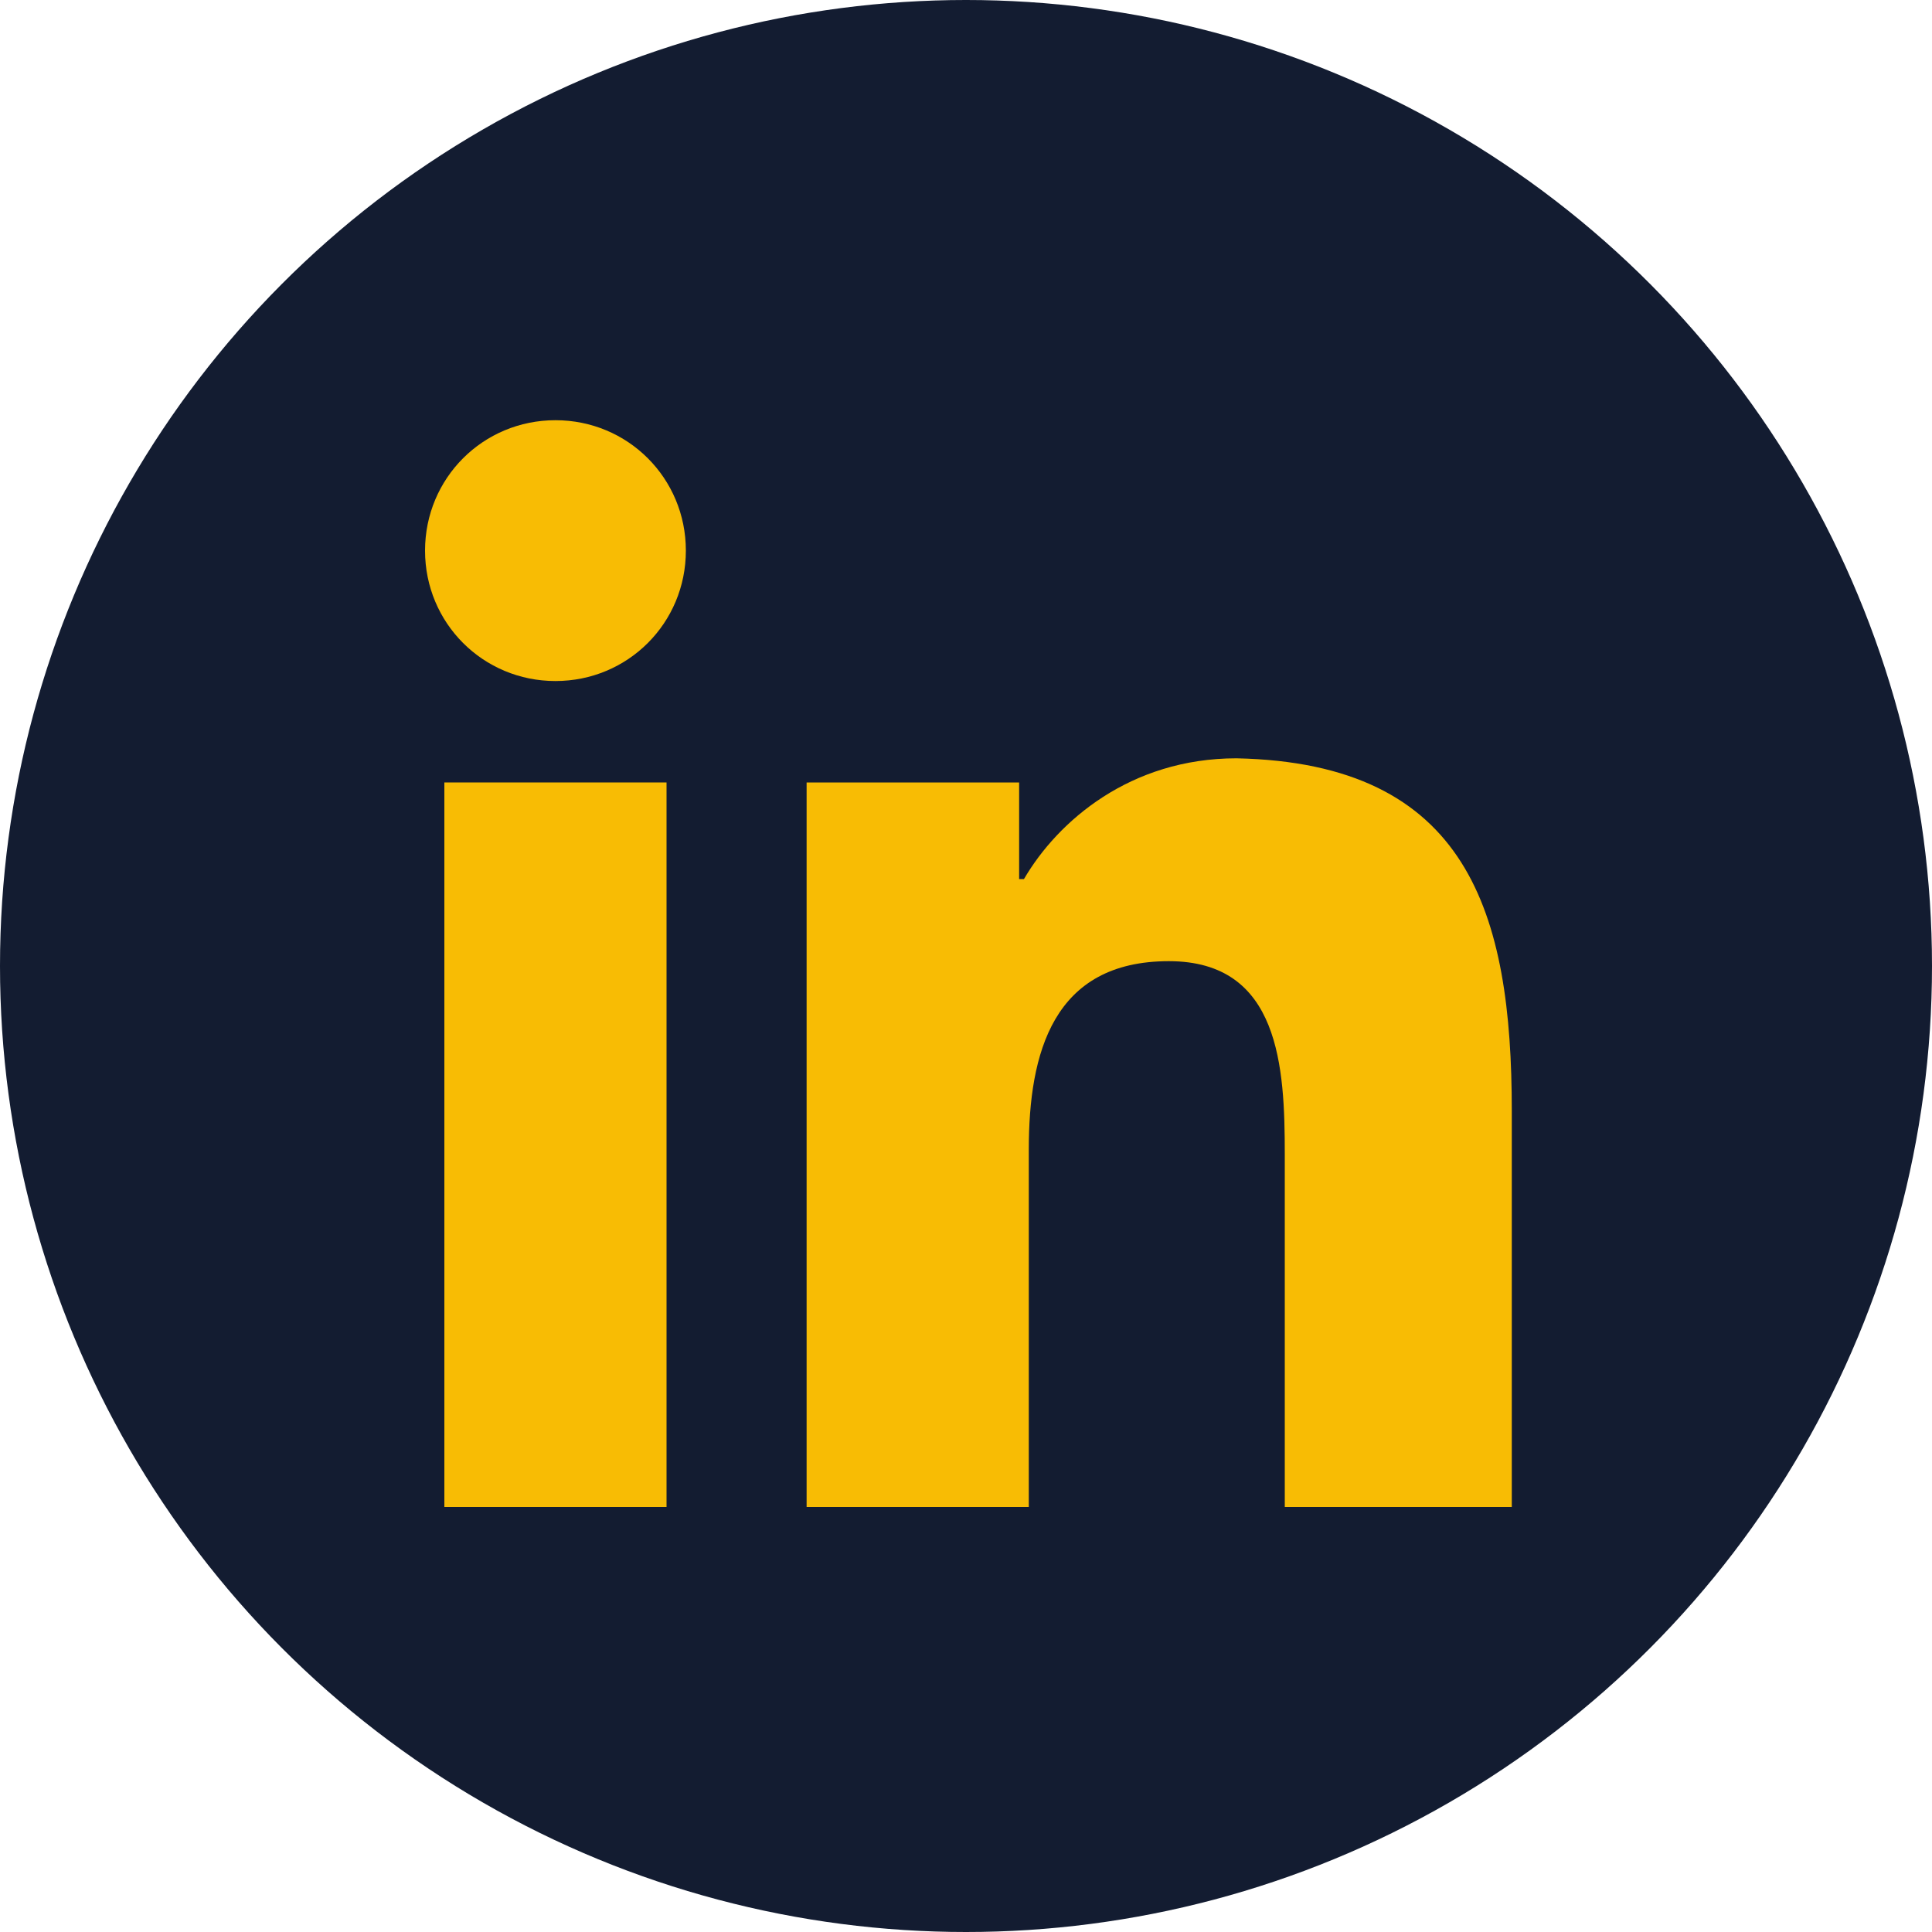
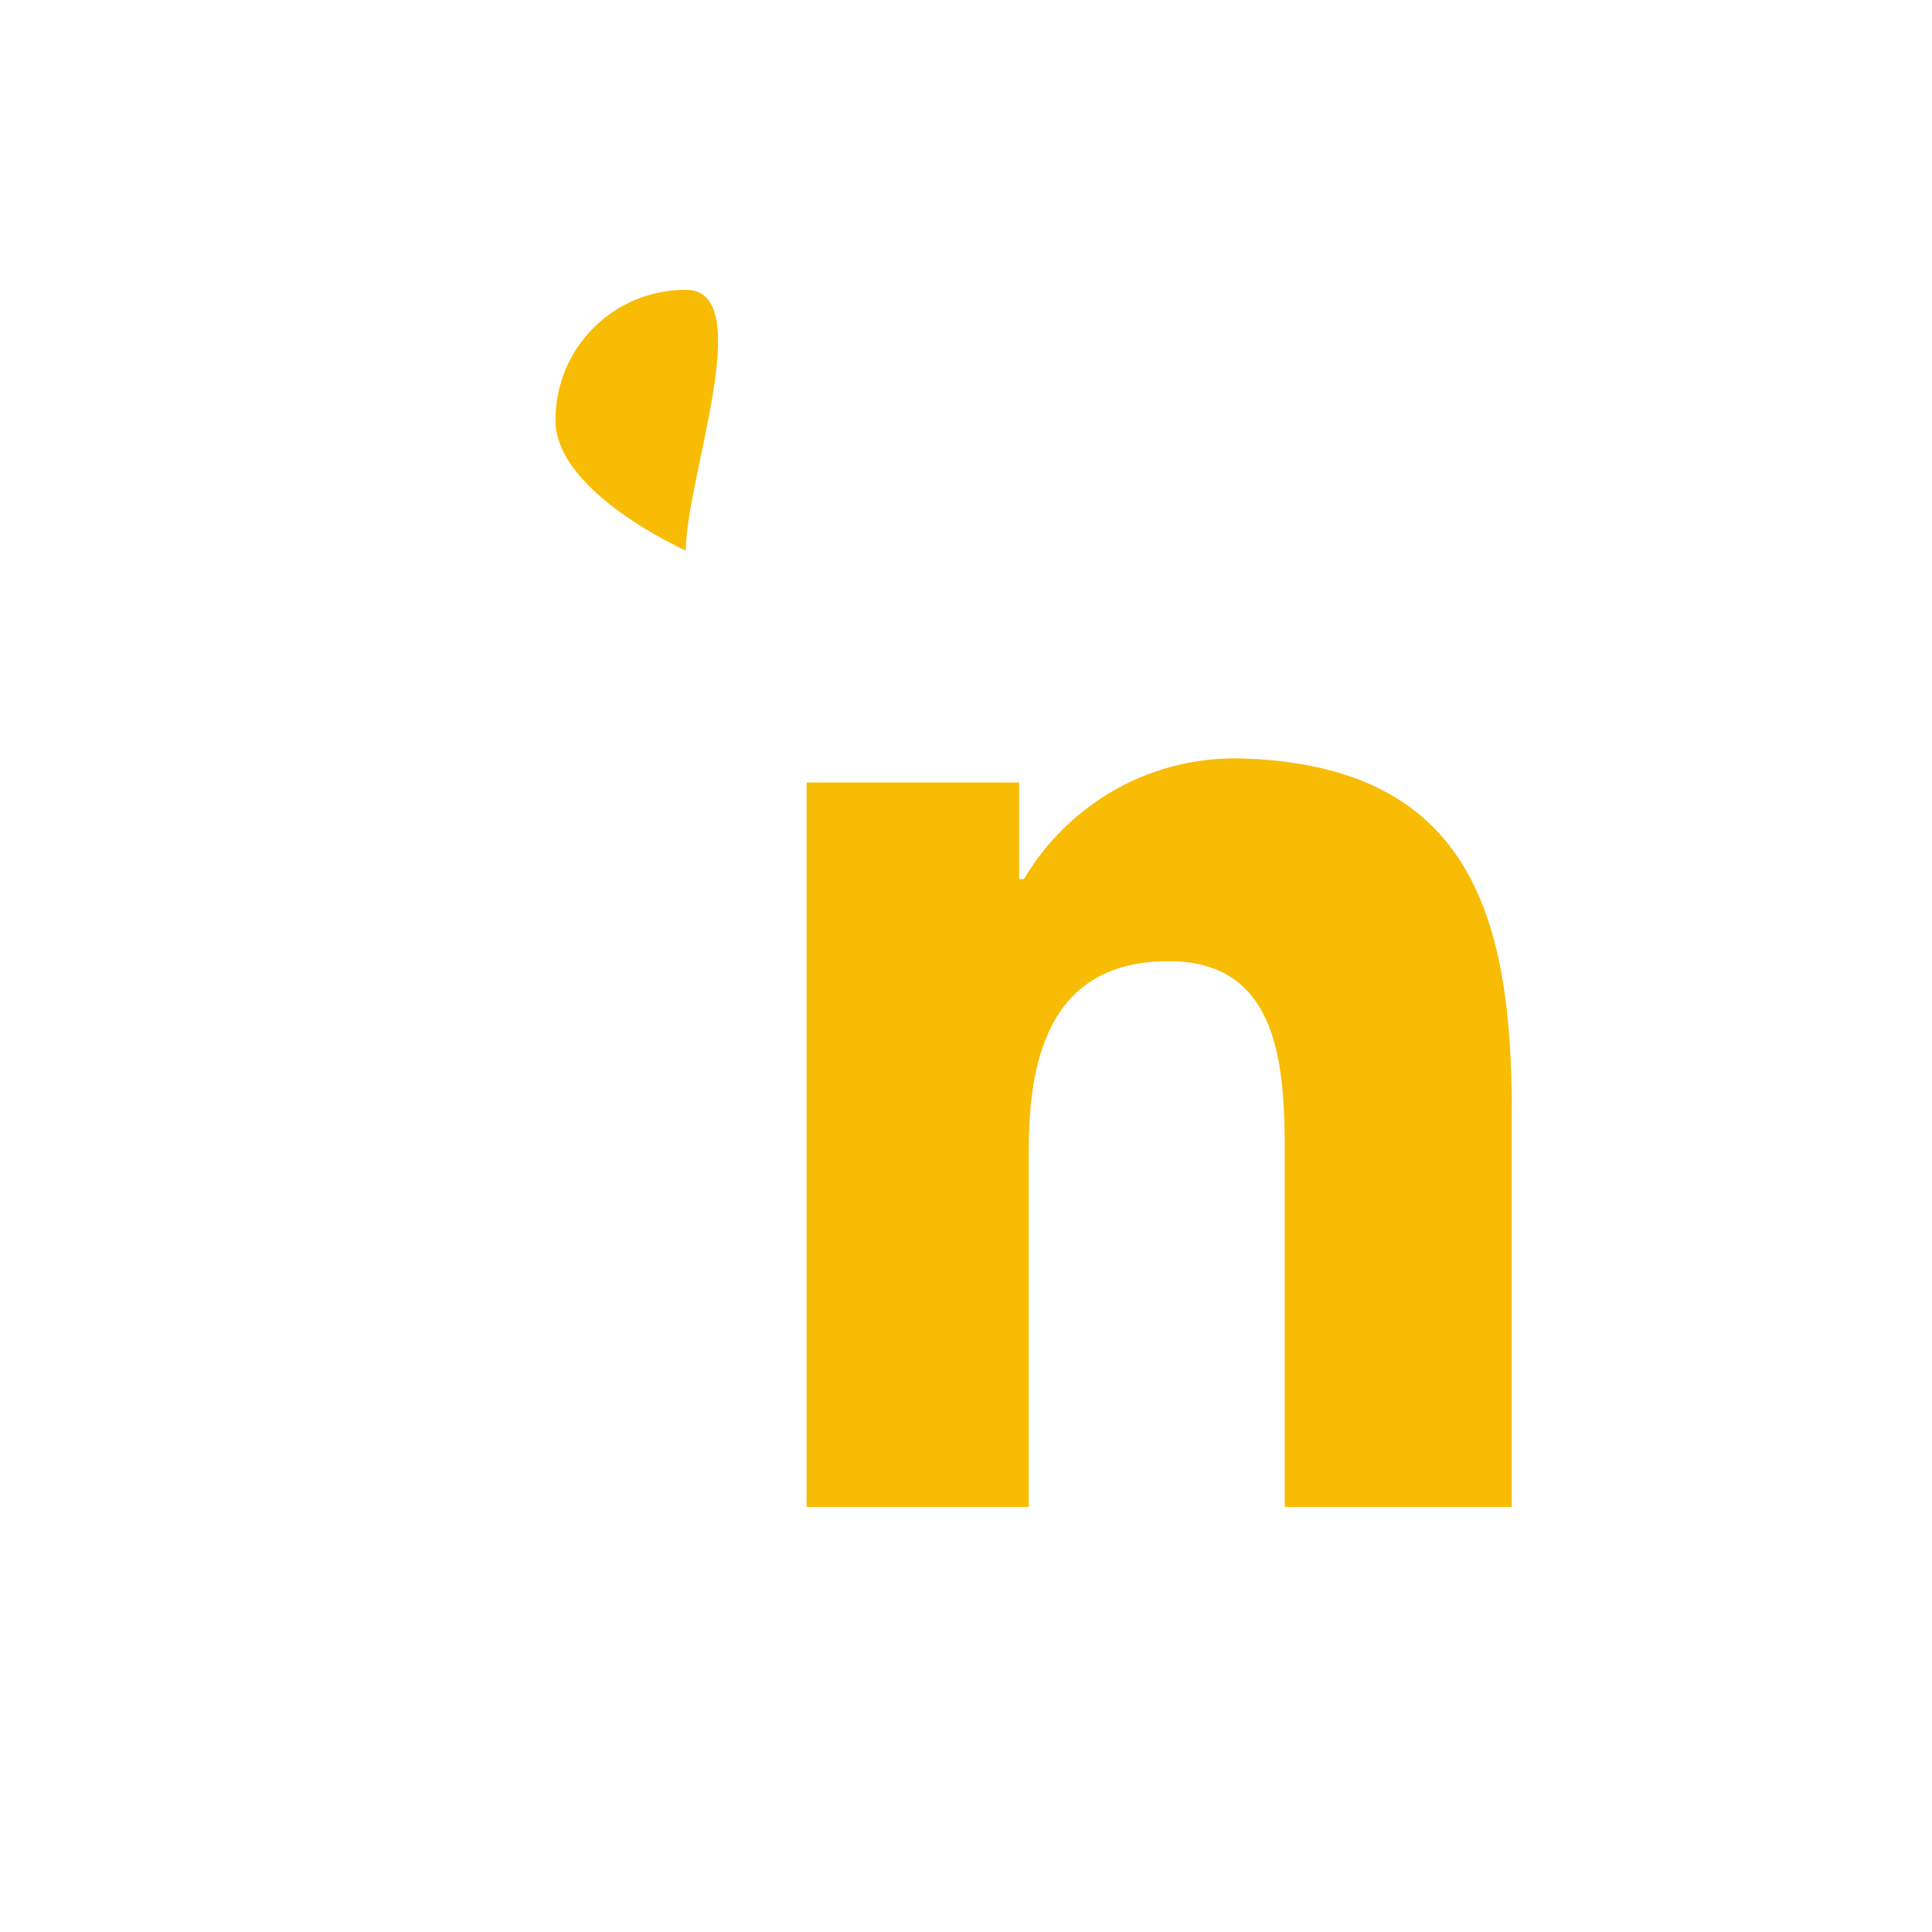
<svg xmlns="http://www.w3.org/2000/svg" version="1.1" id="Layer_1" x="0px" y="0px" viewBox="0 0 40 40" style="enable-background:new 0 0 40 40;" xml:space="preserve">
  <style type="text/css">
	.st0{fill:#131C31;}
	.st1{fill:#F8BC04;}
</style>
  <g>
-     <circle class="st0" cx="20" cy="20" r="20" />
    <g>
-       <rect x="9.2" y="16.2" class="st1" width="4.6" height="15" />
      <path class="st1" d="M31.3,23v8.2h-4.7v-7.3c0-1.8-0.1-4-2.4-4c-2.4,0-2.9,1.9-2.9,3.9v7.4h-4.6v-15h4.4v2h0.1    c0.7-1.2,2.2-2.5,4.4-2.5C30.4,15.8,31.3,18.9,31.3,23z" />
-       <path class="st1" d="M14.2,11.4c0,1.5-1.2,2.7-2.7,2.7s-2.7-1.2-2.7-2.7s1.2-2.7,2.7-2.7S14.2,9.9,14.2,11.4z" />
+       <path class="st1" d="M14.2,11.4s-2.7-1.2-2.7-2.7s1.2-2.7,2.7-2.7S14.2,9.9,14.2,11.4z" />
    </g>
  </g>
</svg>